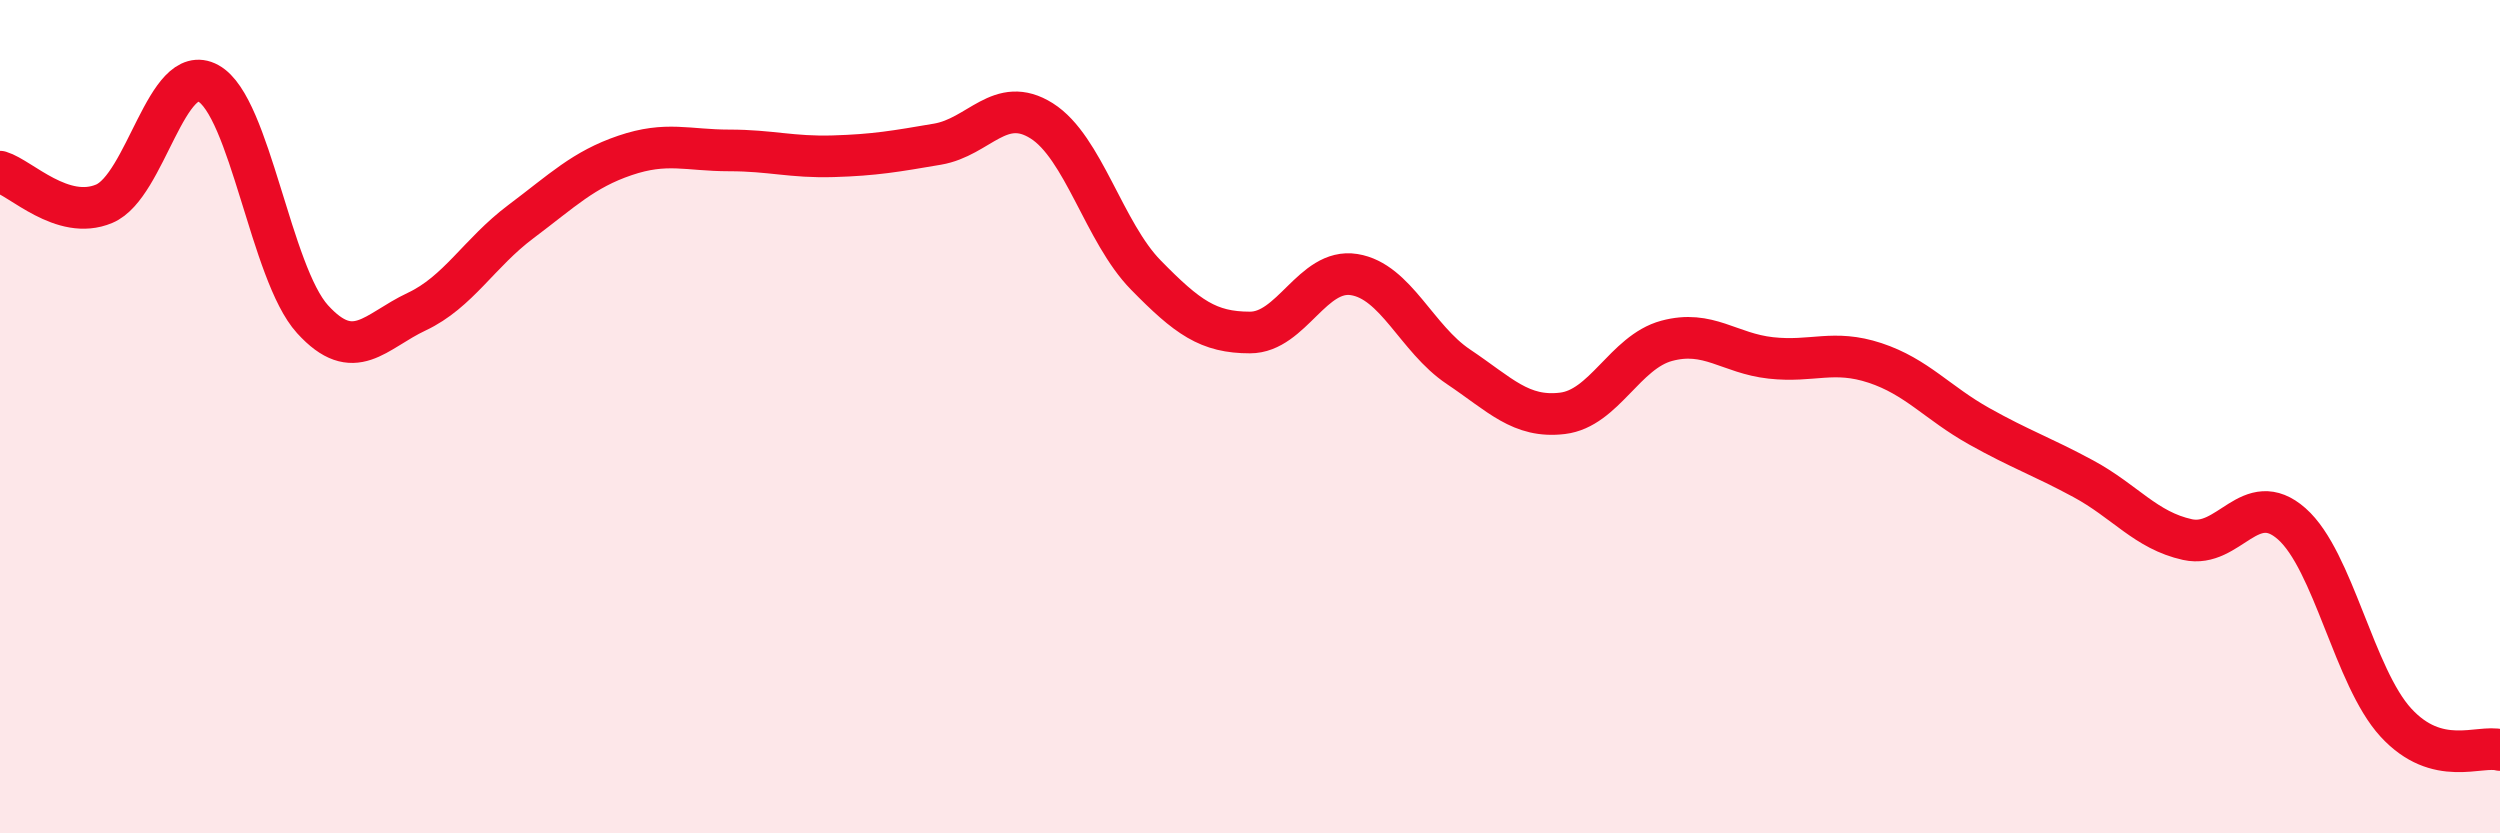
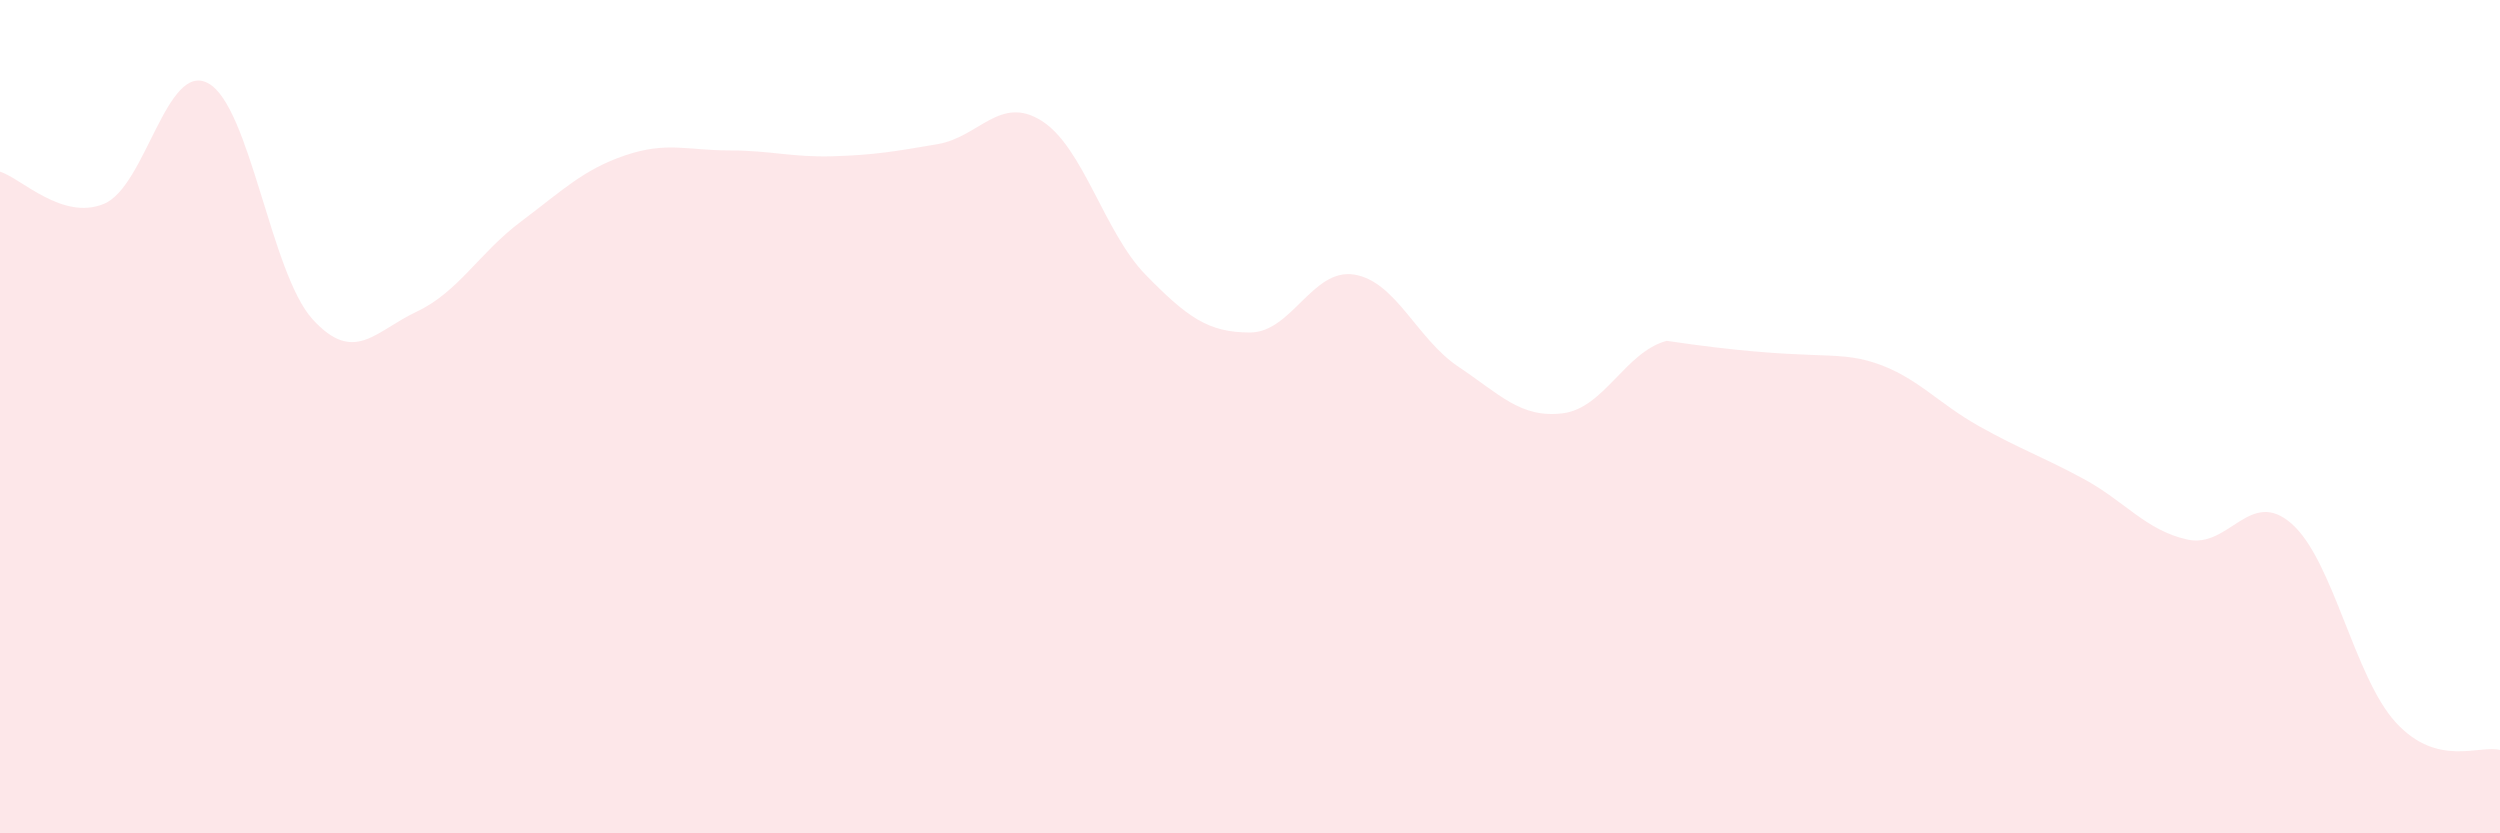
<svg xmlns="http://www.w3.org/2000/svg" width="60" height="20" viewBox="0 0 60 20">
-   <path d="M 0,4.12 C 0.5,4.27 1.5,5.31 2.5,4.89 C 3.5,4.47 4,1.45 5,2 C 6,2.55 6.5,6.56 7.5,7.66 C 8.5,8.76 9,7.95 10,7.48 C 11,7.01 11.5,6.07 12.5,5.32 C 13.5,4.57 14,4.07 15,3.73 C 16,3.39 16.5,3.61 17.5,3.61 C 18.5,3.61 19,3.78 20,3.75 C 21,3.72 21.5,3.63 22.5,3.46 C 23.5,3.29 24,2.27 25,2.9 C 26,3.53 26.5,5.58 27.5,6.6 C 28.5,7.62 29,7.98 30,7.98 C 31,7.98 31.5,6.43 32.5,6.59 C 33.5,6.75 34,8.13 35,8.8 C 36,9.47 36.5,10.04 37.5,9.92 C 38.5,9.8 39,8.45 40,8.18 C 41,7.91 41.5,8.48 42.5,8.59 C 43.5,8.7 44,8.38 45,8.71 C 46,9.04 46.5,9.67 47.5,10.23 C 48.5,10.79 49,10.95 50,11.49 C 51,12.03 51.5,12.73 52.5,12.95 C 53.5,13.17 54,11.69 55,12.57 C 56,13.45 56.5,16.25 57.5,17.34 C 58.5,18.43 59.5,17.87 60,18L60 20L0 20Z" fill="#EB0A25" opacity="0.1" stroke-linecap="round" stroke-linejoin="round" />
-   <path d="M 0,4.12 C 0.5,4.27 1.5,5.31 2.5,4.89 C 3.5,4.47 4,1.45 5,2 C 6,2.55 6.5,6.56 7.5,7.66 C 8.5,8.76 9,7.95 10,7.48 C 11,7.01 11.5,6.07 12.5,5.32 C 13.5,4.57 14,4.07 15,3.73 C 16,3.39 16.5,3.61 17.5,3.61 C 18.5,3.61 19,3.78 20,3.75 C 21,3.72 21.5,3.63 22.5,3.46 C 23.5,3.29 24,2.27 25,2.9 C 26,3.53 26.5,5.58 27.5,6.6 C 28.5,7.62 29,7.98 30,7.98 C 31,7.98 31.5,6.43 32.5,6.59 C 33.5,6.75 34,8.13 35,8.8 C 36,9.47 36.5,10.04 37.5,9.92 C 38.5,9.8 39,8.45 40,8.18 C 41,7.91 41.5,8.48 42.5,8.59 C 43.5,8.7 44,8.38 45,8.71 C 46,9.04 46.5,9.67 47.5,10.23 C 48.5,10.79 49,10.95 50,11.49 C 51,12.03 51.5,12.73 52.5,12.95 C 53.5,13.17 54,11.69 55,12.57 C 56,13.45 56.5,16.25 57.5,17.34 C 58.5,18.43 59.5,17.87 60,18" stroke="#EB0A25" stroke-width="1" fill="none" stroke-linecap="round" stroke-linejoin="round" />
+   <path d="M 0,4.12 C 0.5,4.27 1.5,5.31 2.5,4.89 C 3.5,4.47 4,1.45 5,2 C 6,2.55 6.5,6.56 7.5,7.66 C 8.5,8.76 9,7.95 10,7.48 C 11,7.01 11.5,6.07 12.5,5.32 C 13.5,4.57 14,4.07 15,3.73 C 16,3.39 16.5,3.61 17.5,3.61 C 18.5,3.61 19,3.78 20,3.75 C 21,3.72 21.5,3.63 22.5,3.46 C 23.5,3.29 24,2.27 25,2.9 C 26,3.53 26.5,5.58 27.5,6.6 C 28.5,7.62 29,7.98 30,7.98 C 31,7.98 31.5,6.43 32.5,6.59 C 33.5,6.75 34,8.13 35,8.8 C 36,9.47 36.5,10.04 37.5,9.92 C 38.5,9.8 39,8.45 40,8.18 C 43.5,8.7 44,8.38 45,8.71 C 46,9.04 46.5,9.67 47.5,10.23 C 48.5,10.79 49,10.95 50,11.49 C 51,12.03 51.5,12.73 52.5,12.95 C 53.5,13.17 54,11.69 55,12.57 C 56,13.45 56.5,16.25 57.5,17.34 C 58.5,18.43 59.5,17.87 60,18L60 20L0 20Z" fill="#EB0A25" opacity="0.1" stroke-linecap="round" stroke-linejoin="round" />
</svg>